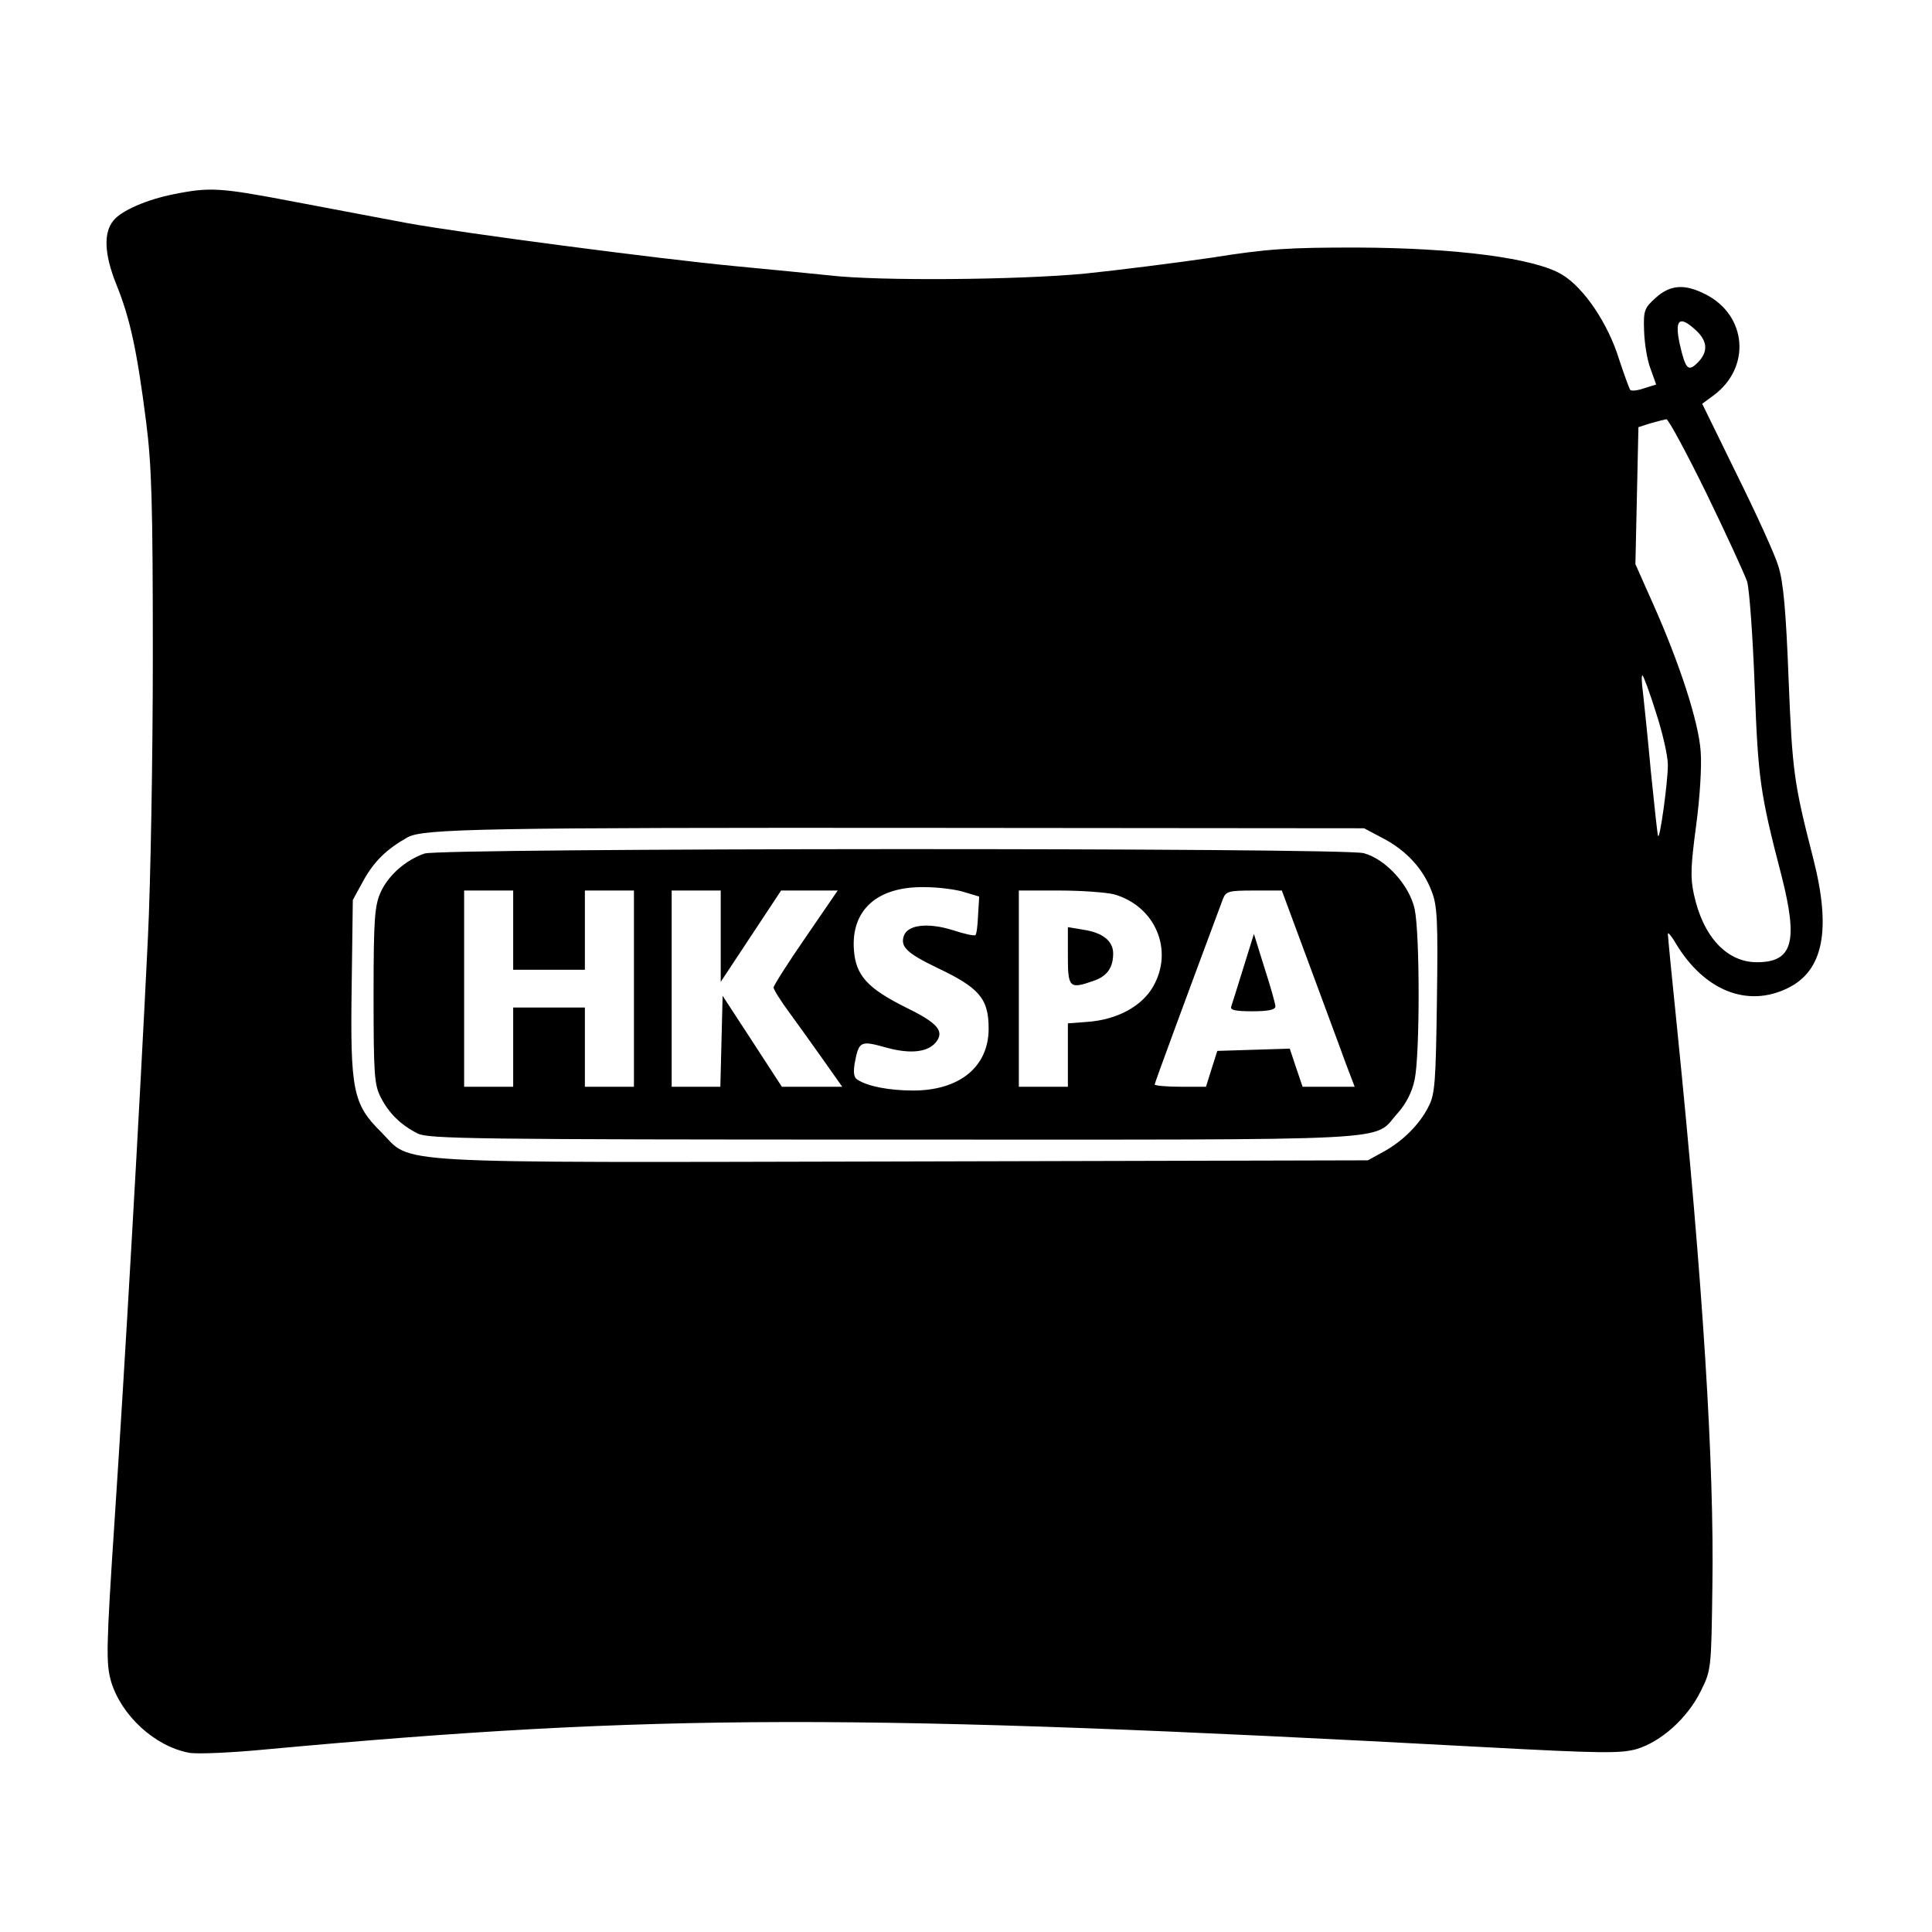
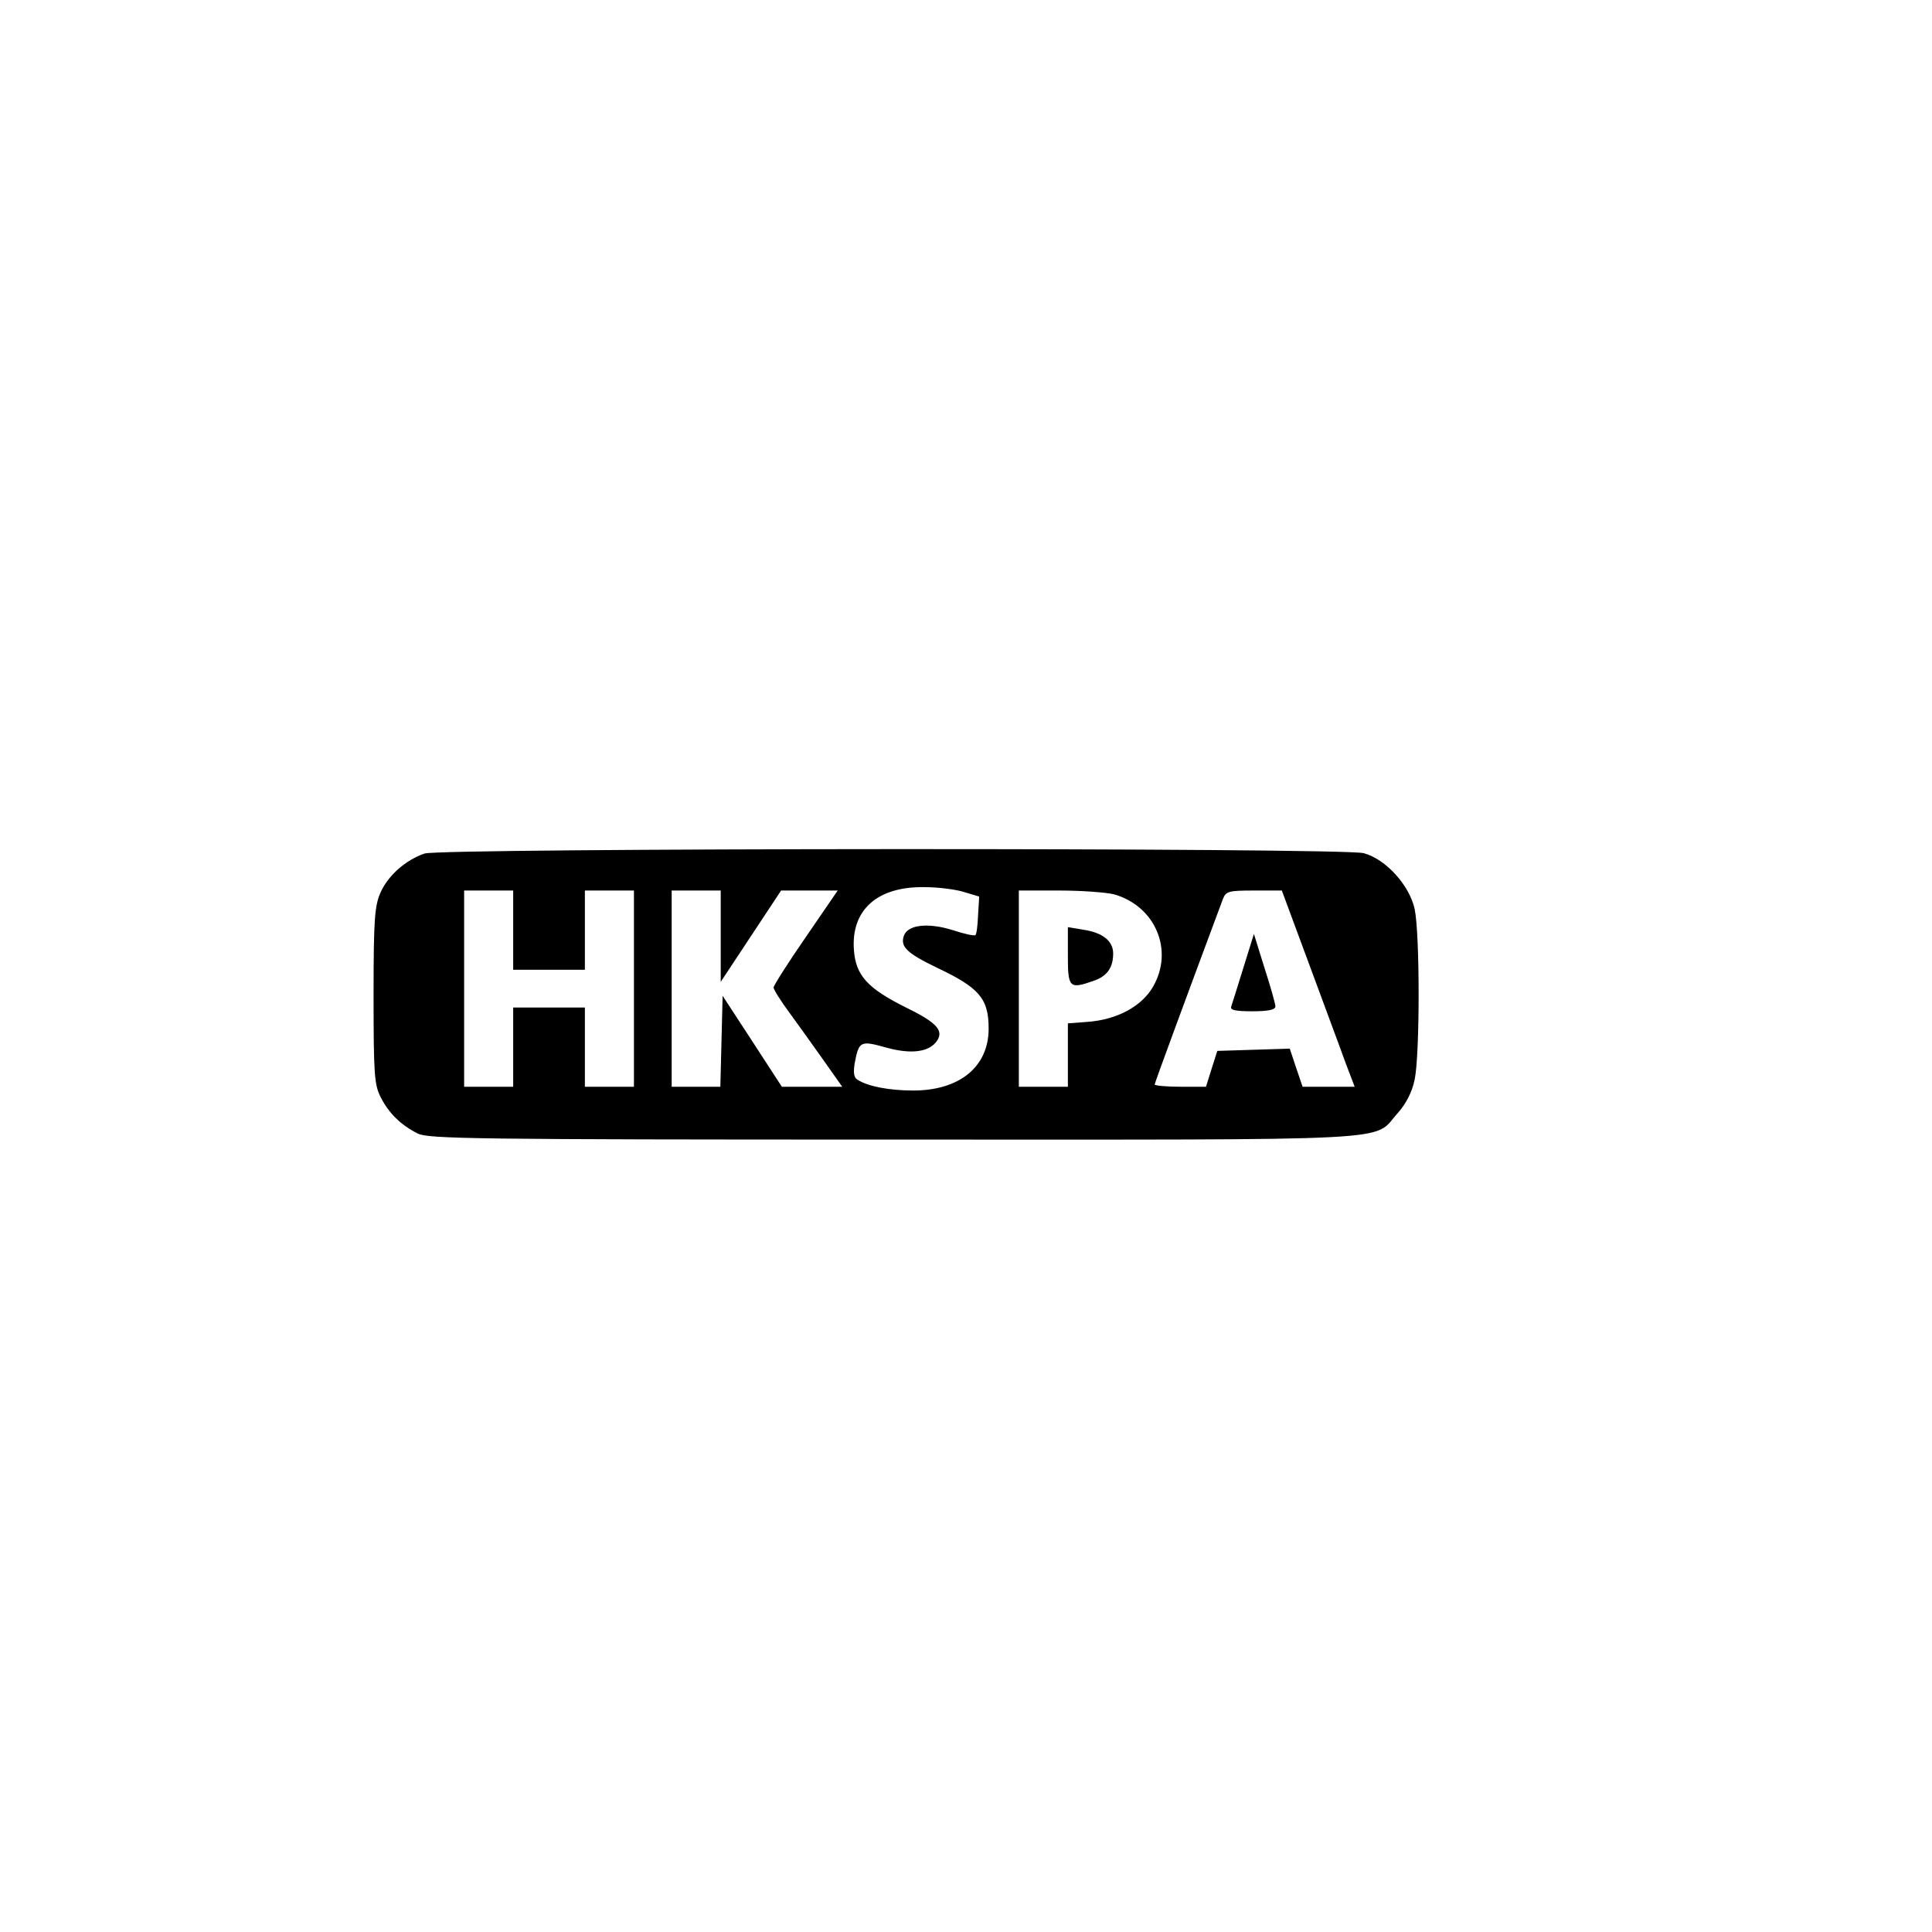
<svg xmlns="http://www.w3.org/2000/svg" version="1" width="682.667" height="682.667" viewBox="0 0 512 512">
-   <path d="M45.9 51.5c-7 1.4-13.7 4.3-15.8 6.9-2.7 3.2-2.5 8.9.7 16.9 3.7 9.1 5.5 17.6 7.9 36.3 1.5 11.7 1.8 21.7 1.8 62.4 0 26.7-.6 60.2-1.3 74.5-2.2 45.6-6.2 114.8-8.8 153.9-2.3 34.7-2.3 38.3-1 43.1 2.7 9.1 11.6 17.3 20.7 19 2 .4 11.2 0 20.5-.9 103.2-9.5 155.8-9.6 322.6-.6 31.7 1.7 36.3 1.7 40.6.5 6.5-2 13.4-8.2 16.9-15.3 2.8-5.6 2.8-5.9 3.1-27.7.5-32.6-2.5-80.2-9.3-147.5-1.4-13.5-2.5-25-2.5-25.5 0-.6 1 .6 2.1 2.5 7.5 12.5 18.9 17.1 29.6 11.9 9.5-4.6 11.7-15.4 6.8-34.5-5.1-19.9-5.5-22.8-6.5-47.3-.7-18.4-1.4-25.9-2.7-30-.9-3.1-5.9-14-11-24.3l-9.2-18.8 3-2.2c10-7.4 8.9-21.2-2.1-26.8-5.5-2.8-9.3-2.6-13.2.9-3 2.7-3.3 3.3-3.1 8.8.1 3.2.8 7.7 1.7 10l1.5 4.2-3.2 1c-1.7.6-3.4.8-3.7.4-.3-.5-1.6-4.1-2.9-8-2.9-9.5-9.3-19-15.1-22.5-7.2-4.4-28.1-7.1-54.5-7.2-18 0-23.5.3-38.5 2.7-9.6 1.4-24.7 3.3-33.4 4.2-17.9 1.7-54.7 2-67.6.5-4.7-.5-16.1-1.6-25.5-2.5-19.9-1.9-71.9-8.7-86.7-11.4-5.7-1.1-18.7-3.5-29.1-5.5-20.4-3.9-22.9-4.1-32.8-2.1zm403.5 36c3.2 2.9 3.3 5.8.5 8.6-2.5 2.5-3.2 1.8-4.7-4.7-1.5-6.7-.2-8 4.2-3.9zm2.8 43.2c5.3 10.9 10.1 21.4 10.8 23.4.6 2 1.5 14.4 2 27.5.9 24.7 1.4 28.5 7.1 50.4 4.5 17.6 3 23-6.5 23-8 0-14.3-6.8-16.7-18-1-4.5-.8-7.7.6-18.3 1-7.4 1.5-15.6 1.2-19.5-.5-7.8-5.6-23.4-12.5-38.9l-4.8-10.8.4-18.1.4-18.2 3.1-1c1.8-.5 3.7-1 4.3-1.1.5-.1 5.3 8.8 10.6 19.6zM438.9 189c1.7 5.2 3.1 11.3 3.1 13.7 0 4.8-2.2 20.3-2.6 18.8-.2-.6-1-8.2-1.9-17-.8-8.8-1.8-18.3-2.1-21-.4-2.8-.4-4.8-.1-4.5.3.3 2 4.8 3.6 10zm-72.3 33.2c6.1 3.2 10.6 8.1 12.8 14 1.5 3.7 1.7 7.9 1.4 28.8-.3 21.5-.5 25-2.2 28.2-2.3 4.7-6.9 9.3-12.1 12.1l-4 2.2-122.9.3c-139.7.3-130.1.8-138.6-7.8-7.5-7.4-8.2-11.1-7.8-38.8l.3-22.7 2.9-5.3c2.8-5 6.1-8.2 11.6-11.3 4.1-2.3 20.6-2.6 140-2.5l113.5.1 5.1 2.7z" />
  <path d="M112.5 226.2c-5 1.7-9.6 5.8-11.6 10.2-1.6 3.6-1.9 6.8-1.9 27.4 0 20.9.2 23.7 1.9 27 2.2 4.3 5.3 7.3 9.8 9.6 2.9 1.4 14.9 1.6 126.3 1.6 137.3 0 126.5.6 133.4-7 2.2-2.5 3.8-5.5 4.5-8.9 1.4-6.7 1.4-38.5 0-45.2-1.4-6.3-7.6-13.2-13.5-14.8-5.4-1.5-244.7-1.4-248.9.1zm143 10.2l4 1.2-.3 4.9c-.1 2.7-.4 5.1-.7 5.3-.2.3-3-.3-6-1.3-6.7-2.1-12.1-1.4-13 1.6-.9 2.8.8 4.5 8.9 8.4 11.2 5.3 13.6 8.2 13.6 16.1 0 10.1-7.7 16.4-20 16.4-6.3 0-12.1-1.1-14.8-2.9-.9-.5-1.1-1.9-.7-4.3 1.1-5.9 1.5-6.1 8.3-4.2 6.8 1.9 11.6 1.2 13.6-1.9 1.7-2.7-.3-4.8-8.5-8.8-10-5-13.1-8.4-13.6-15.1-.8-10.6 6.1-16.9 18.7-16.7 3.6 0 8.3.6 10.5 1.3zM136 246.5V257h19v-21h13v52h-13v-21h-19v21h-13v-52h13v10.5zm55 1.6v12.1l8-12.1 8-12.1h15l-8.5 12.4c-4.7 6.8-8.5 12.8-8.5 13.3s1.9 3.6 4.3 6.8c2.4 3.3 6.5 9 9.1 12.7l4.8 6.8h-16l-7.8-12-7.9-12.1-.3 12.1-.3 12H178v-52h13v12.1zM295.2 237c11 3.1 16 14.9 10.3 24.6-3 5.1-9.4 8.6-17.2 9.2l-5.3.4V288h-13v-52h10.8c5.9 0 12.4.5 14.4 1zm51.8 18.7c4 10.9 8.4 22.6 9.6 26l2.4 6.3h-13.8l-1.7-5-1.7-5.1-9.6.3-9.6.3-1.5 4.7-1.5 4.8h-6.8c-3.7 0-6.8-.3-6.8-.6 0-.4 8.3-22.9 18.1-49.2.8-2 1.5-2.2 8.2-2.2h7.4l7.3 19.7z" />
  <path d="M283 253.4c0 8.4.4 8.8 6.9 6.5 3.5-1.2 5.1-3.5 5.1-7.2 0-3.3-2.7-5.5-7.8-6.3l-4.2-.7v7.7zM329.5 256.5c-1.5 4.9-3 9.6-3.2 10.2-.4 1 1.1 1.3 5.6 1.3 4.2 0 6.1-.4 6.1-1.3 0-.6-1.3-5.3-2.9-10.2l-2.8-9-2.8 9z" />
</svg>